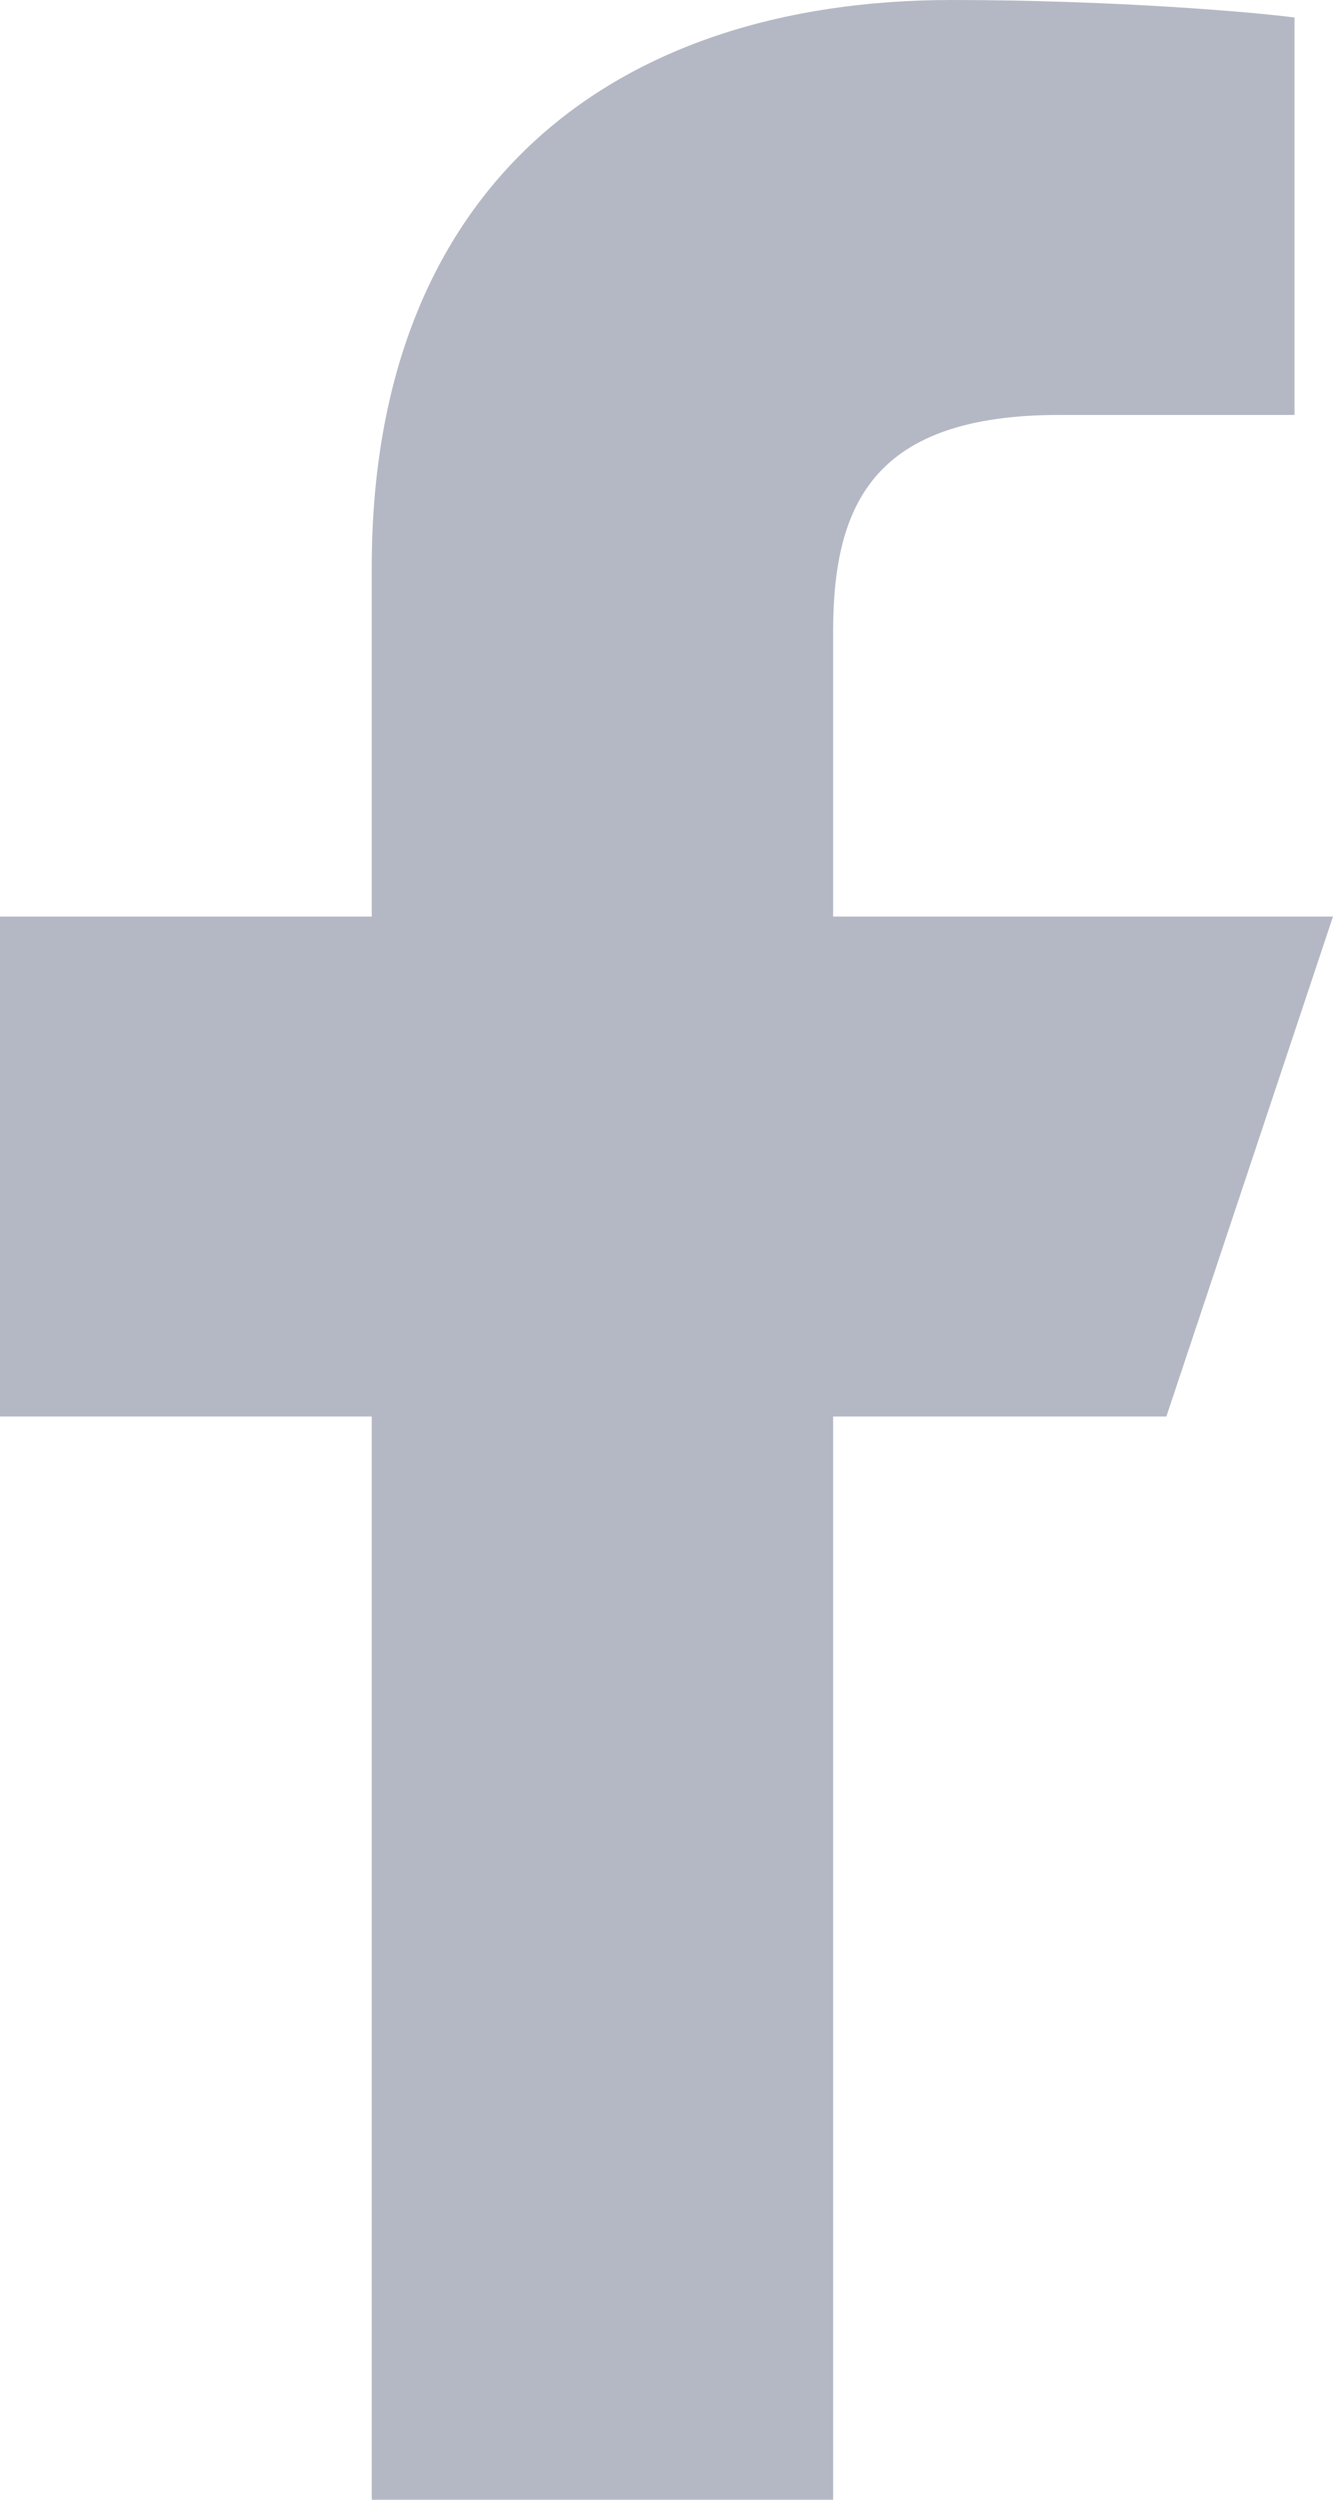
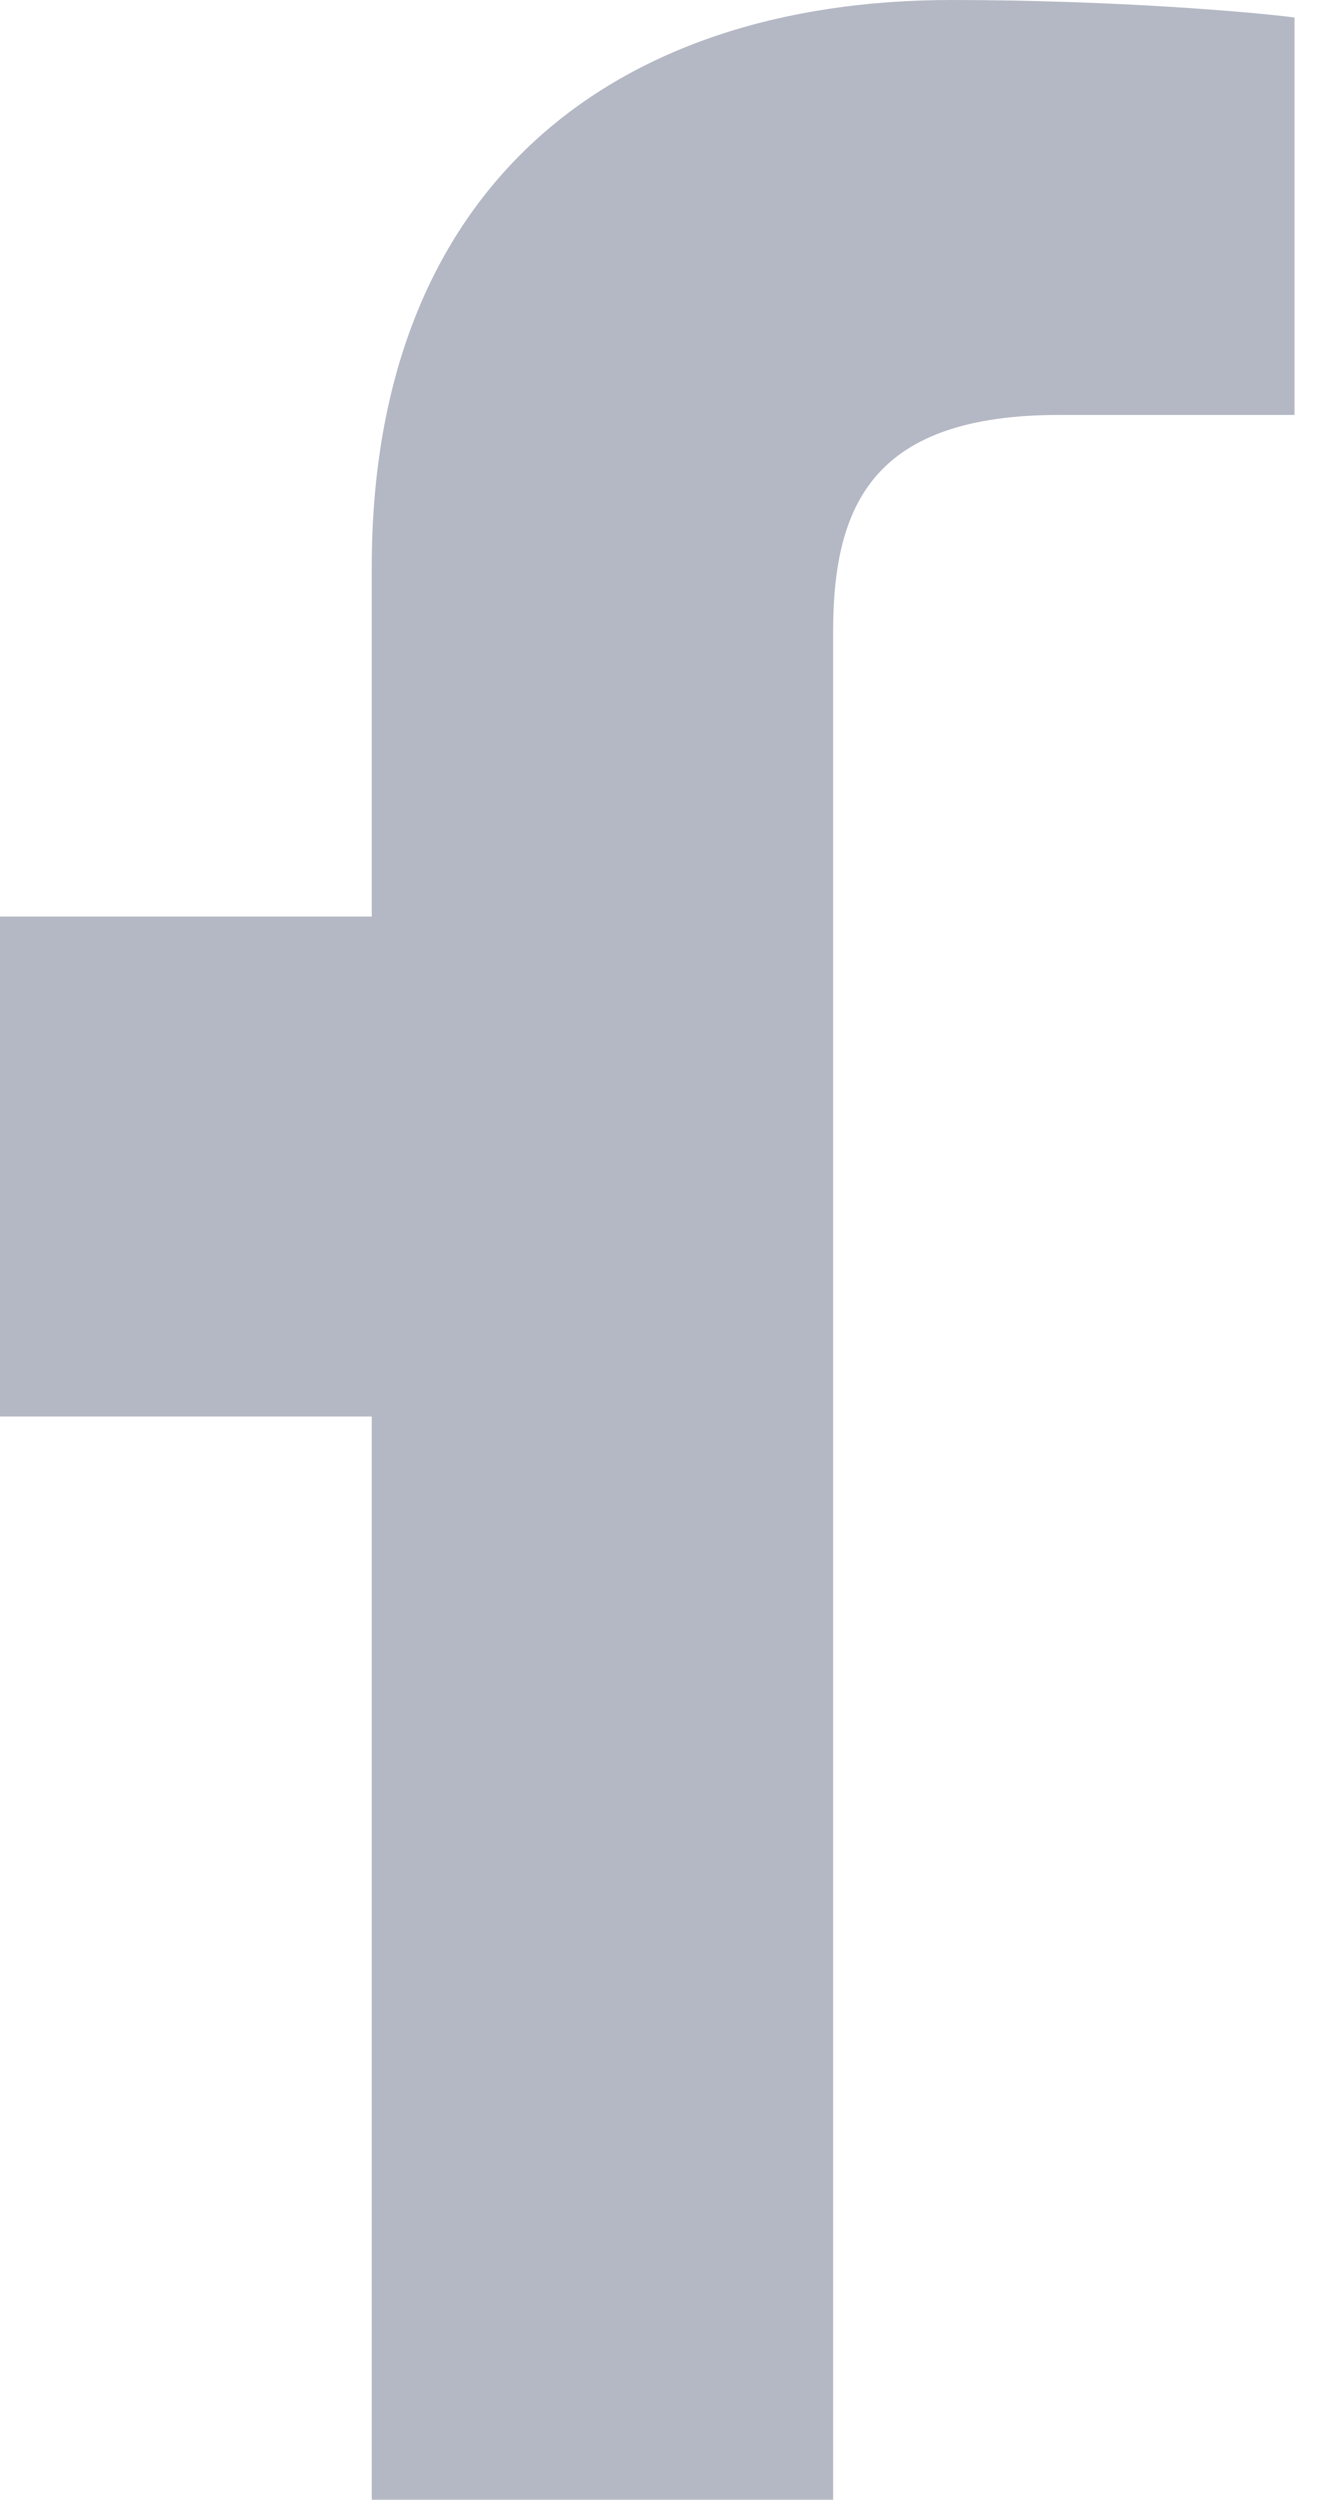
<svg xmlns="http://www.w3.org/2000/svg" width="8" height="15" viewBox="0 0 8 15">
-   <path fill="#82899D" fill-rule="nonzero" d="M2.231 15V8.5H0v-3h2.231V3.405C2.231 1.123 3.676 0 5.711 0c.976 0 1.814.073 2.058.105V2.49H6.357C5.25 2.49 5 3.018 5 3.79V5.5h3l-1 3H5V15H2.231z" opacity=".6" />
+   <path fill="#82899D" fill-rule="nonzero" d="M2.231 15V8.5H0v-3h2.231V3.405C2.231 1.123 3.676 0 5.711 0c.976 0 1.814.073 2.058.105V2.49H6.357C5.25 2.49 5 3.018 5 3.79V5.5h3H5V15H2.231z" opacity=".6" />
</svg>